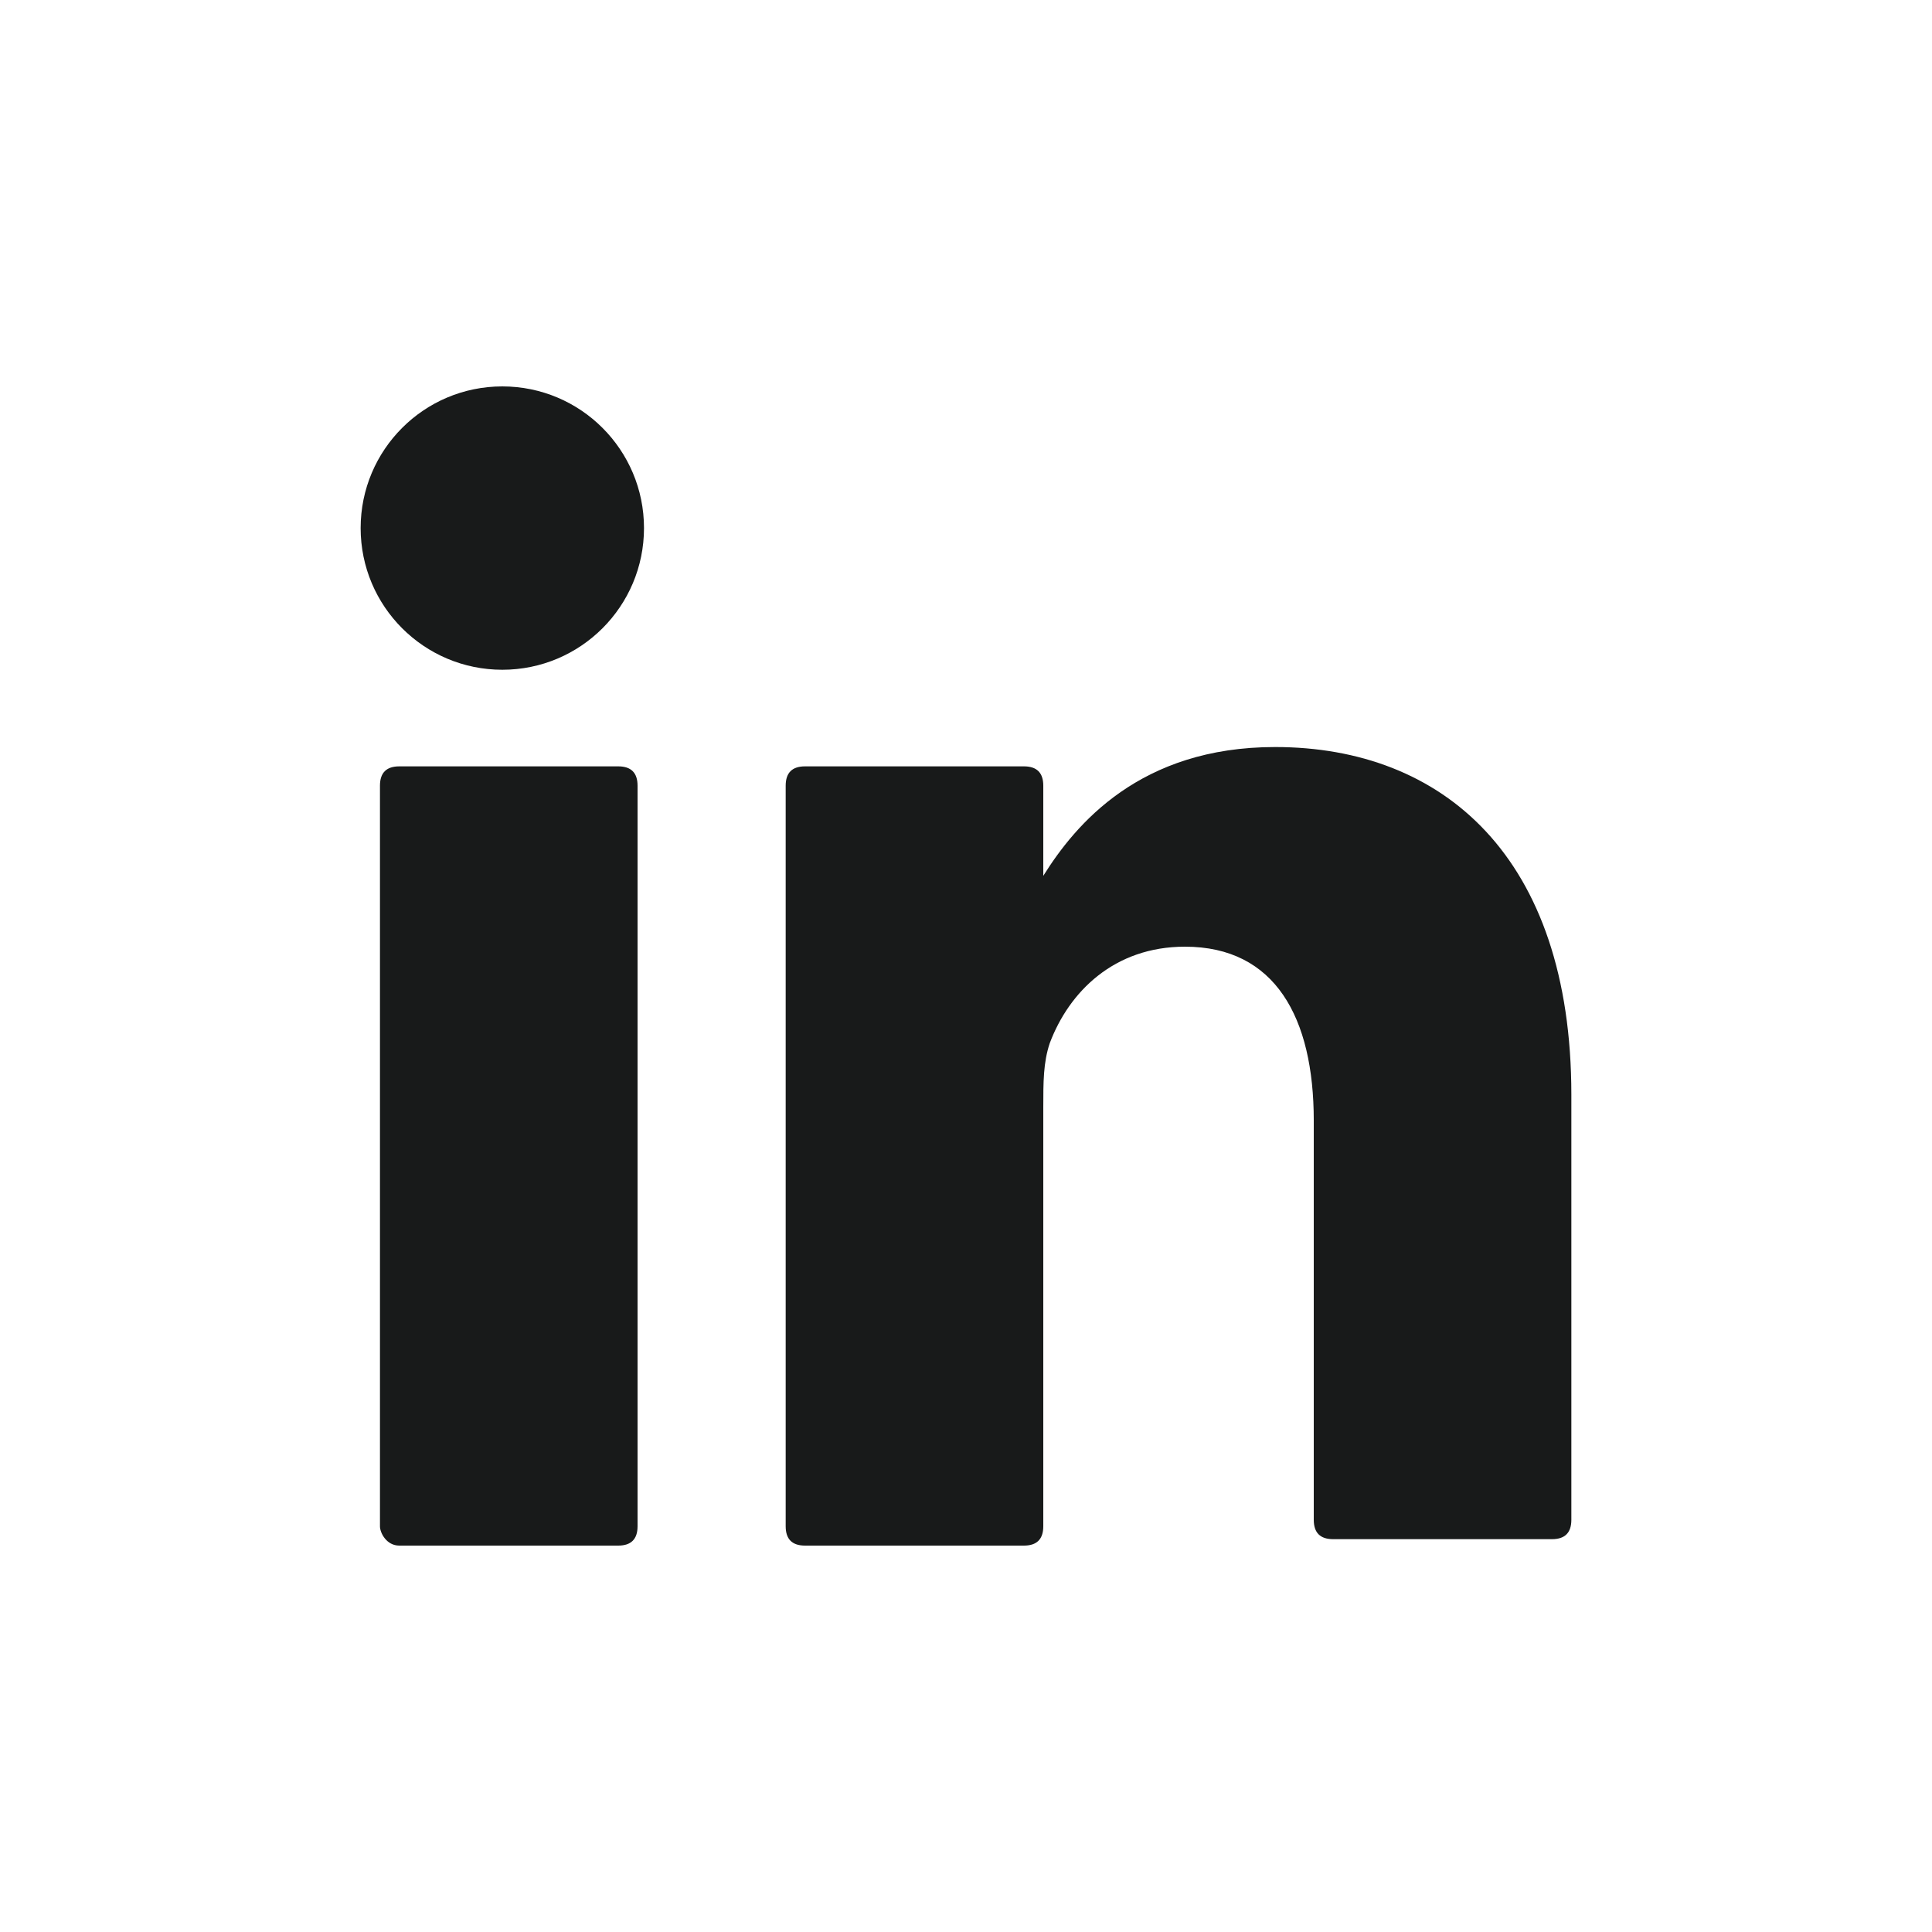
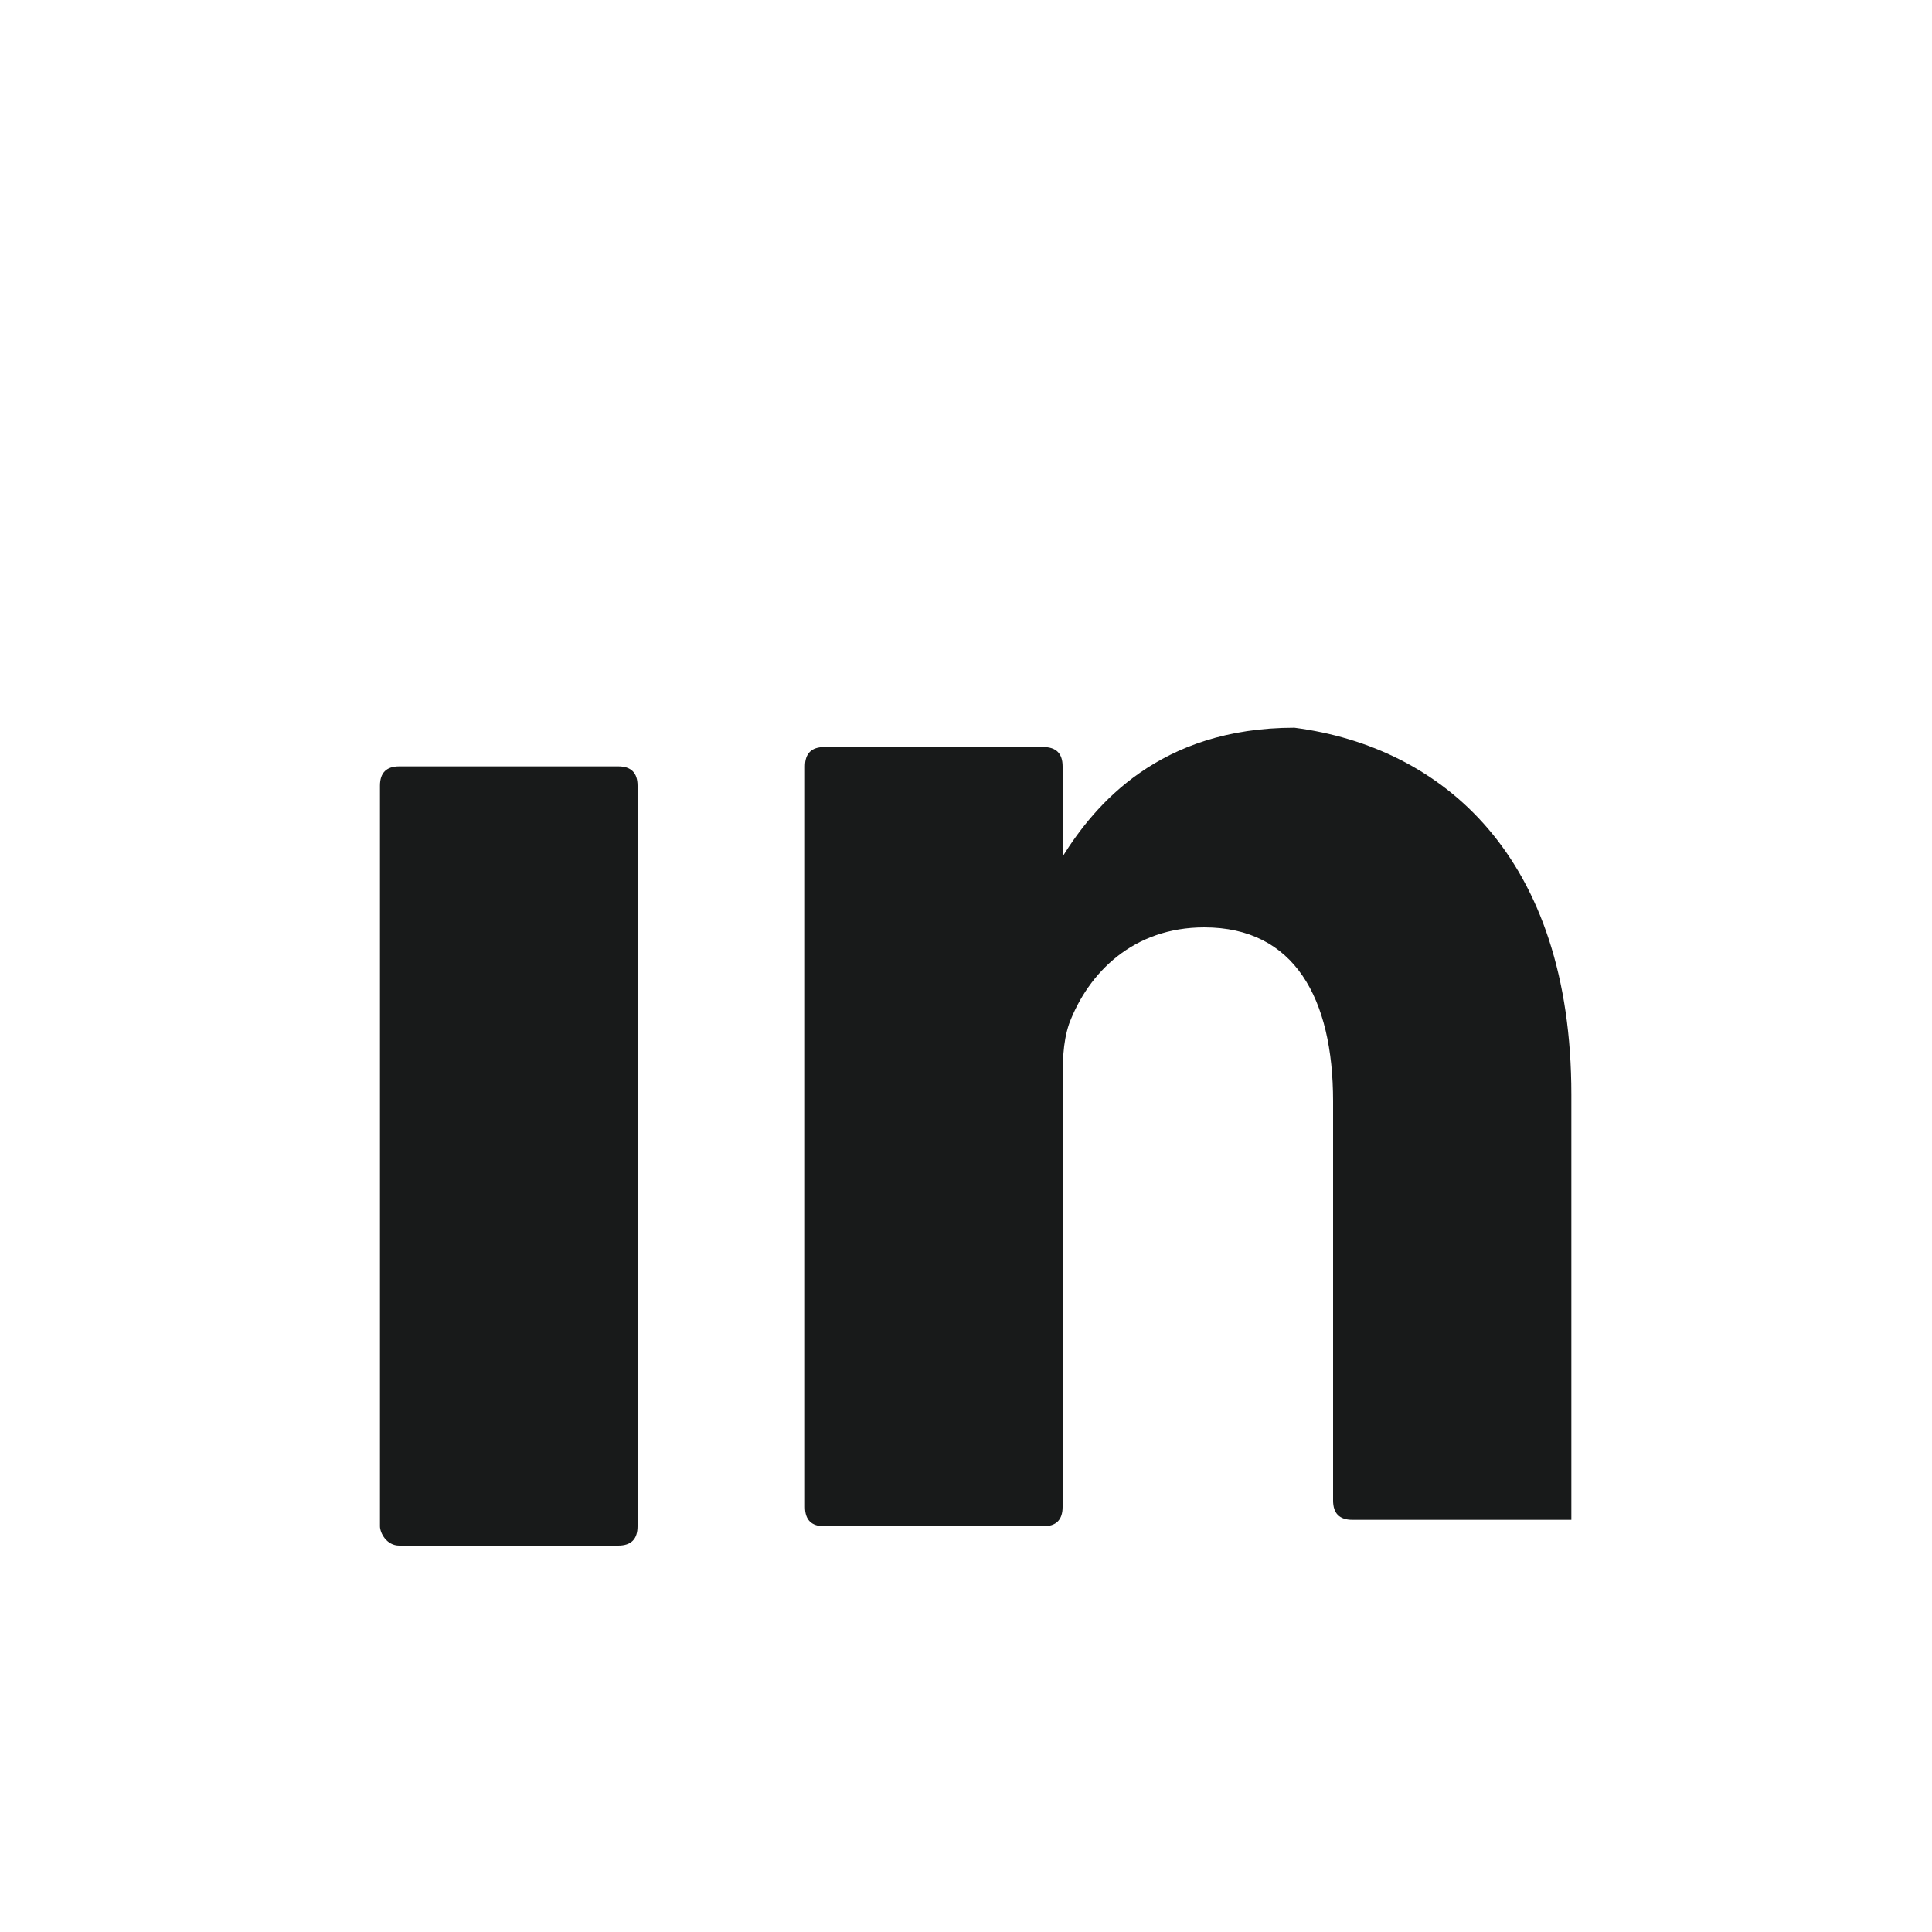
<svg xmlns="http://www.w3.org/2000/svg" version="1.1" id="Calque_1" x="0px" y="0px" width="357.168px" height="357.168px" viewBox="119.056 242.361 357.168 357.168" xml:space="preserve">
  <g id="Calque_1_1_"> </g>
  <g id="HEADER-2"> </g>
  <g id="HEADER-1"> </g>
  <g id="CONTENU"> </g>
  <g id="RS">
    <g>
      <g>
        <g>
          <g>
            <g>
              <g>
-                 <path fill="#181A1A" d="M409.552,444.757v78.577c0,2.381-1.189,3.571-3.57,3.571h-40.48c-2.381,0-3.57-1.19-3.57-3.571 v-73.815c0-19.049-7.145-32.145-23.813-32.145c-13.096,0-21.43,8.334-25.002,17.858c-1.189,3.571-1.189,7.144-1.189,11.905 v77.387c0,2.381-1.191,3.571-3.572,3.571h-40.479c-2.381,0-3.571-1.19-3.571-3.571c0-19.049,0-114.294,0-136.915 c0-2.381,1.19-3.571,3.571-3.571h40.479c2.381,0,3.572,1.19,3.572,3.571v16.668l0,0l0,0l0,0 c5.953-9.524,17.857-23.812,42.859-23.812C385.742,380.466,409.552,400.706,409.552,444.757L409.552,444.757z M192.871,528.095h40.479c2.381,0,3.571-1.19,3.571-3.571V387.609c0-2.381-1.19-3.571-3.571-3.571h-40.479 c-2.381,0-3.571,1.19-3.571,3.571v136.915C189.299,525.715,190.49,528.095,192.871,528.095z" />
+                 <path fill="#181A1A" d="M409.552,444.757v78.577h-40.48c-2.381,0-3.57-1.19-3.57-3.571 v-73.815c0-19.049-7.145-32.145-23.813-32.145c-13.096,0-21.43,8.334-25.002,17.858c-1.189,3.571-1.189,7.144-1.189,11.905 v77.387c0,2.381-1.191,3.571-3.572,3.571h-40.479c-2.381,0-3.571-1.19-3.571-3.571c0-19.049,0-114.294,0-136.915 c0-2.381,1.19-3.571,3.571-3.571h40.479c2.381,0,3.572,1.19,3.572,3.571v16.668l0,0l0,0l0,0 c5.953-9.524,17.857-23.812,42.859-23.812C385.742,380.466,409.552,400.706,409.552,444.757L409.552,444.757z M192.871,528.095h40.479c2.381,0,3.571-1.19,3.571-3.571V387.609c0-2.381-1.19-3.571-3.571-3.571h-40.479 c-2.381,0-3.571,1.19-3.571,3.571v136.915C189.299,525.715,190.49,528.095,192.871,528.095z" />
              </g>
            </g>
          </g>
          <g>
-             <circle fill="#181A1A" cx="211.92" cy="339.987" r="26.192" />
-           </g>
+             </g>
        </g>
      </g>
-       <rect x="119.056" y="242.361" fill="none" width="357.168" height="357.168" />
    </g>
  </g>
  <g id="Design"> </g>
  <g id="Calque_9"> </g>
  <g id="Calque_10"> </g>
  <g id="FOOTER"> </g>
  <g id="Calque_13"> </g>
</svg>